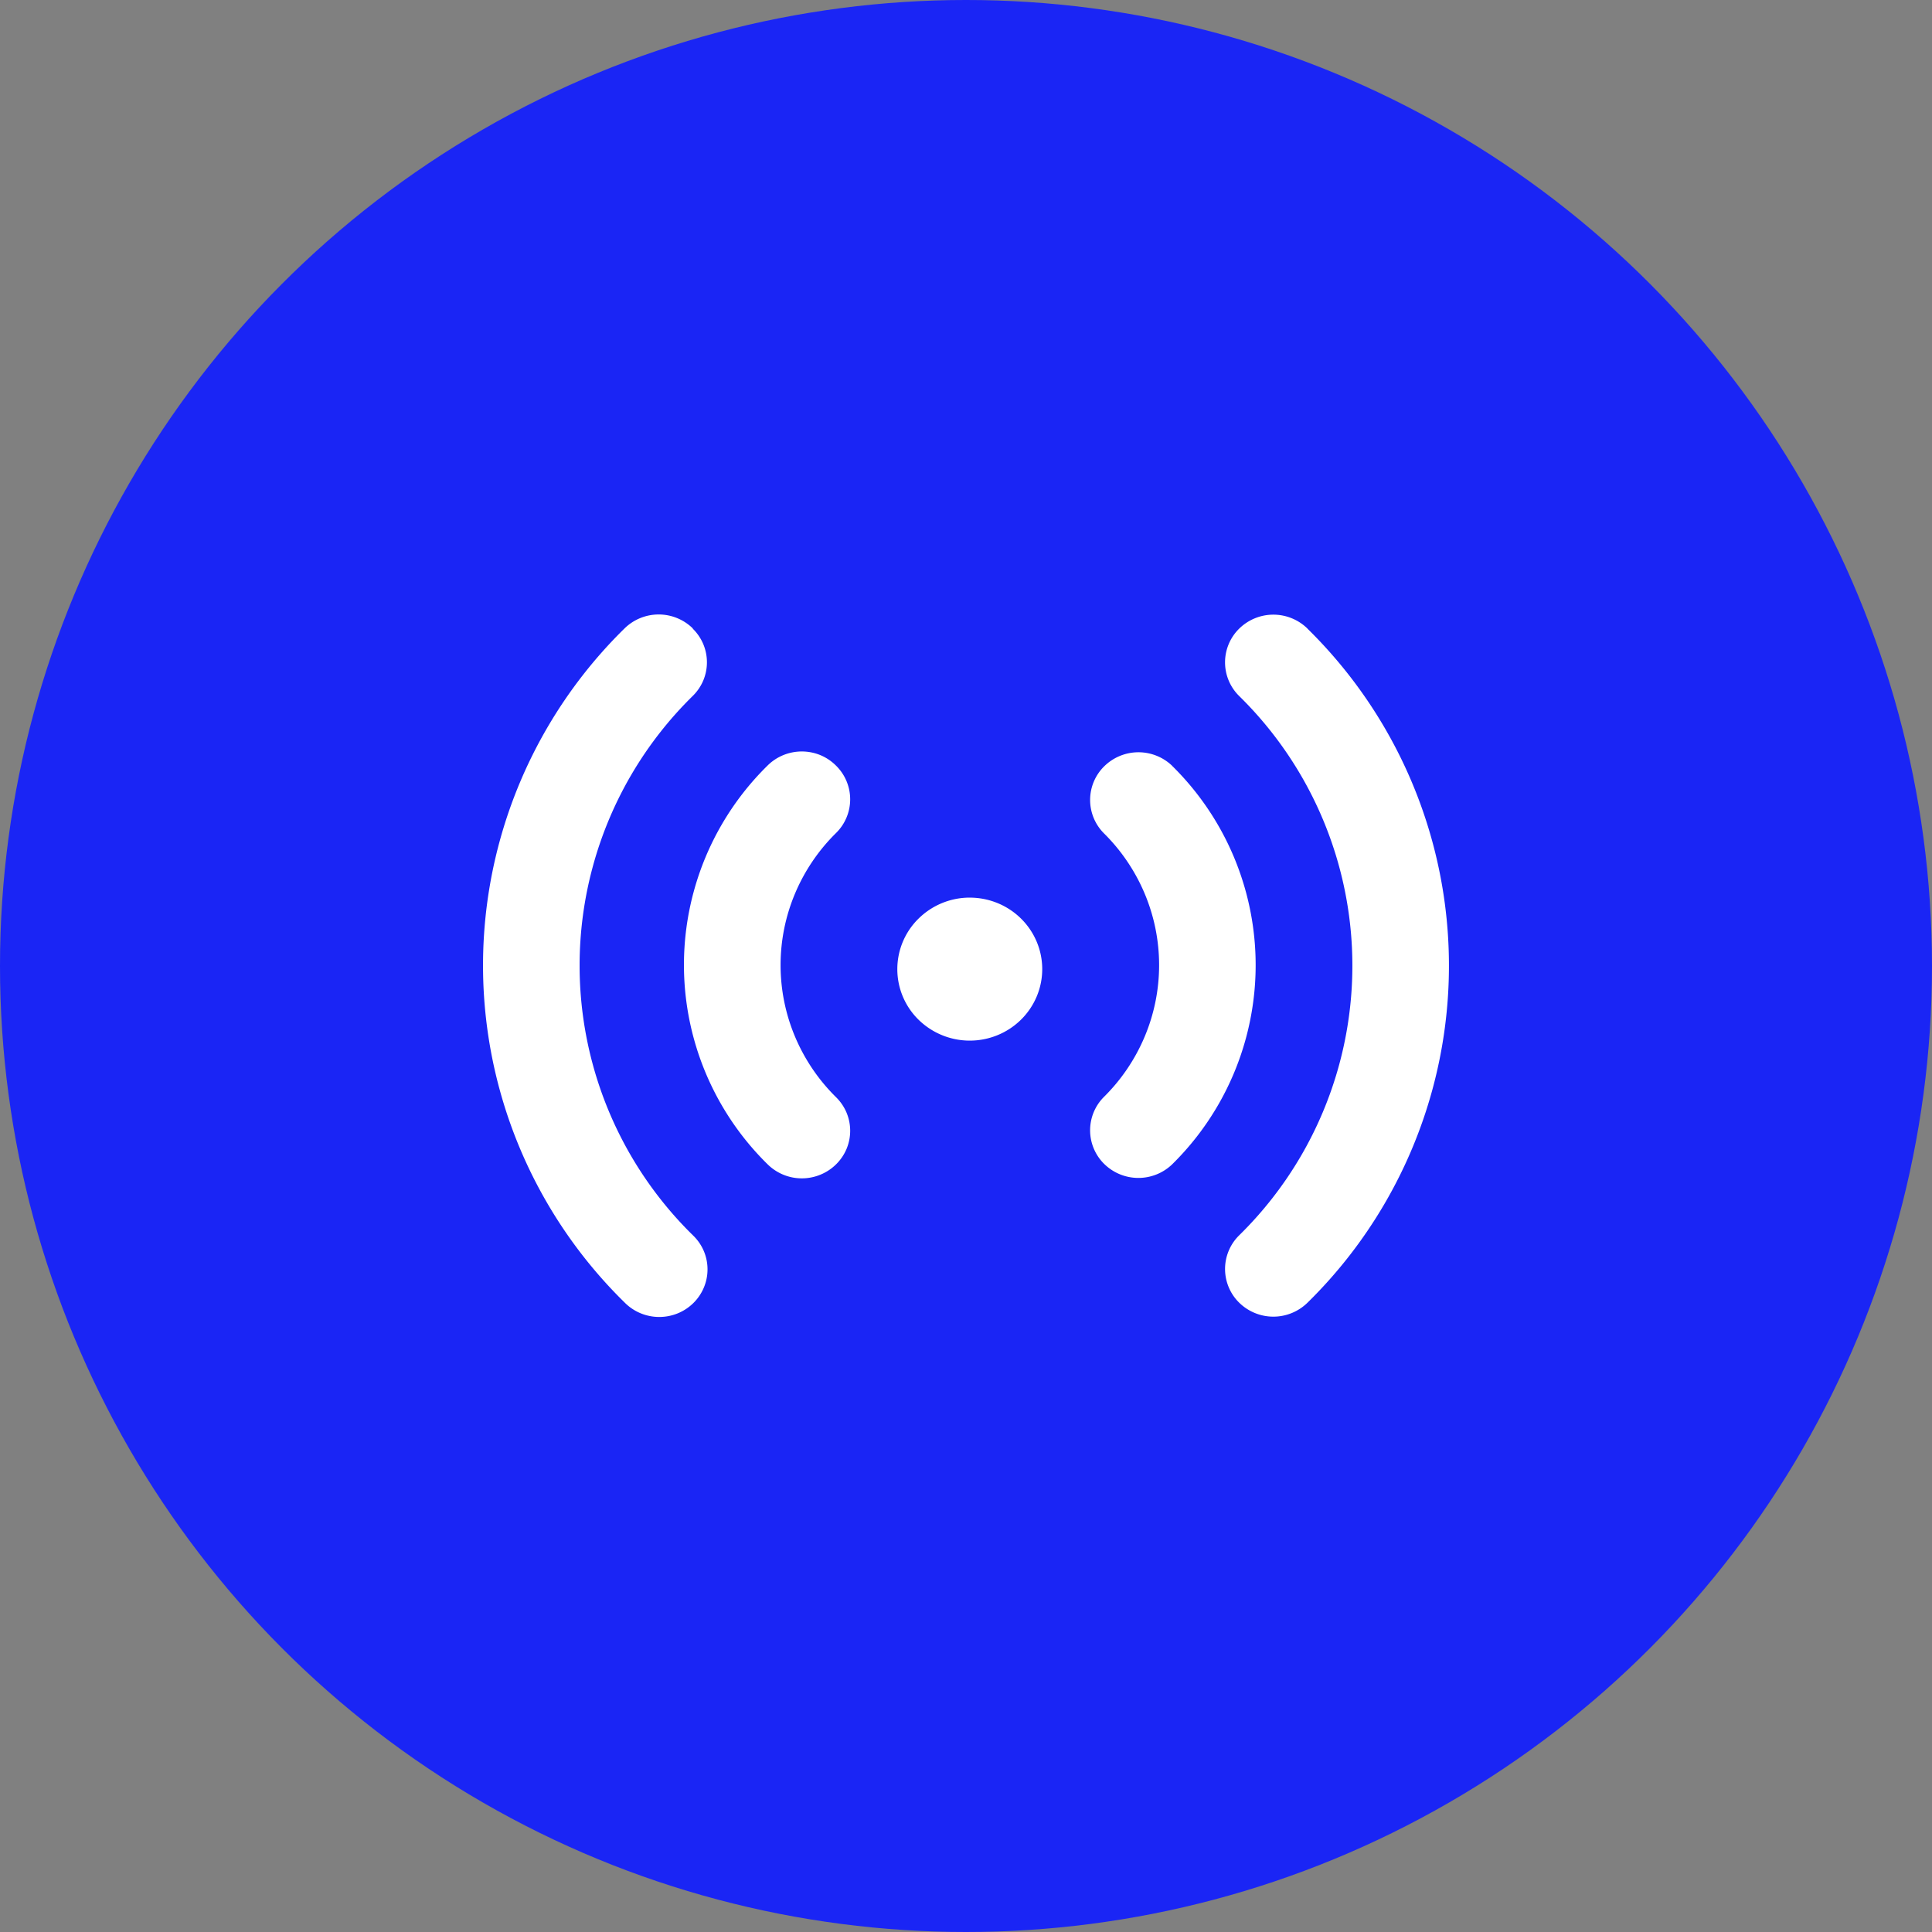
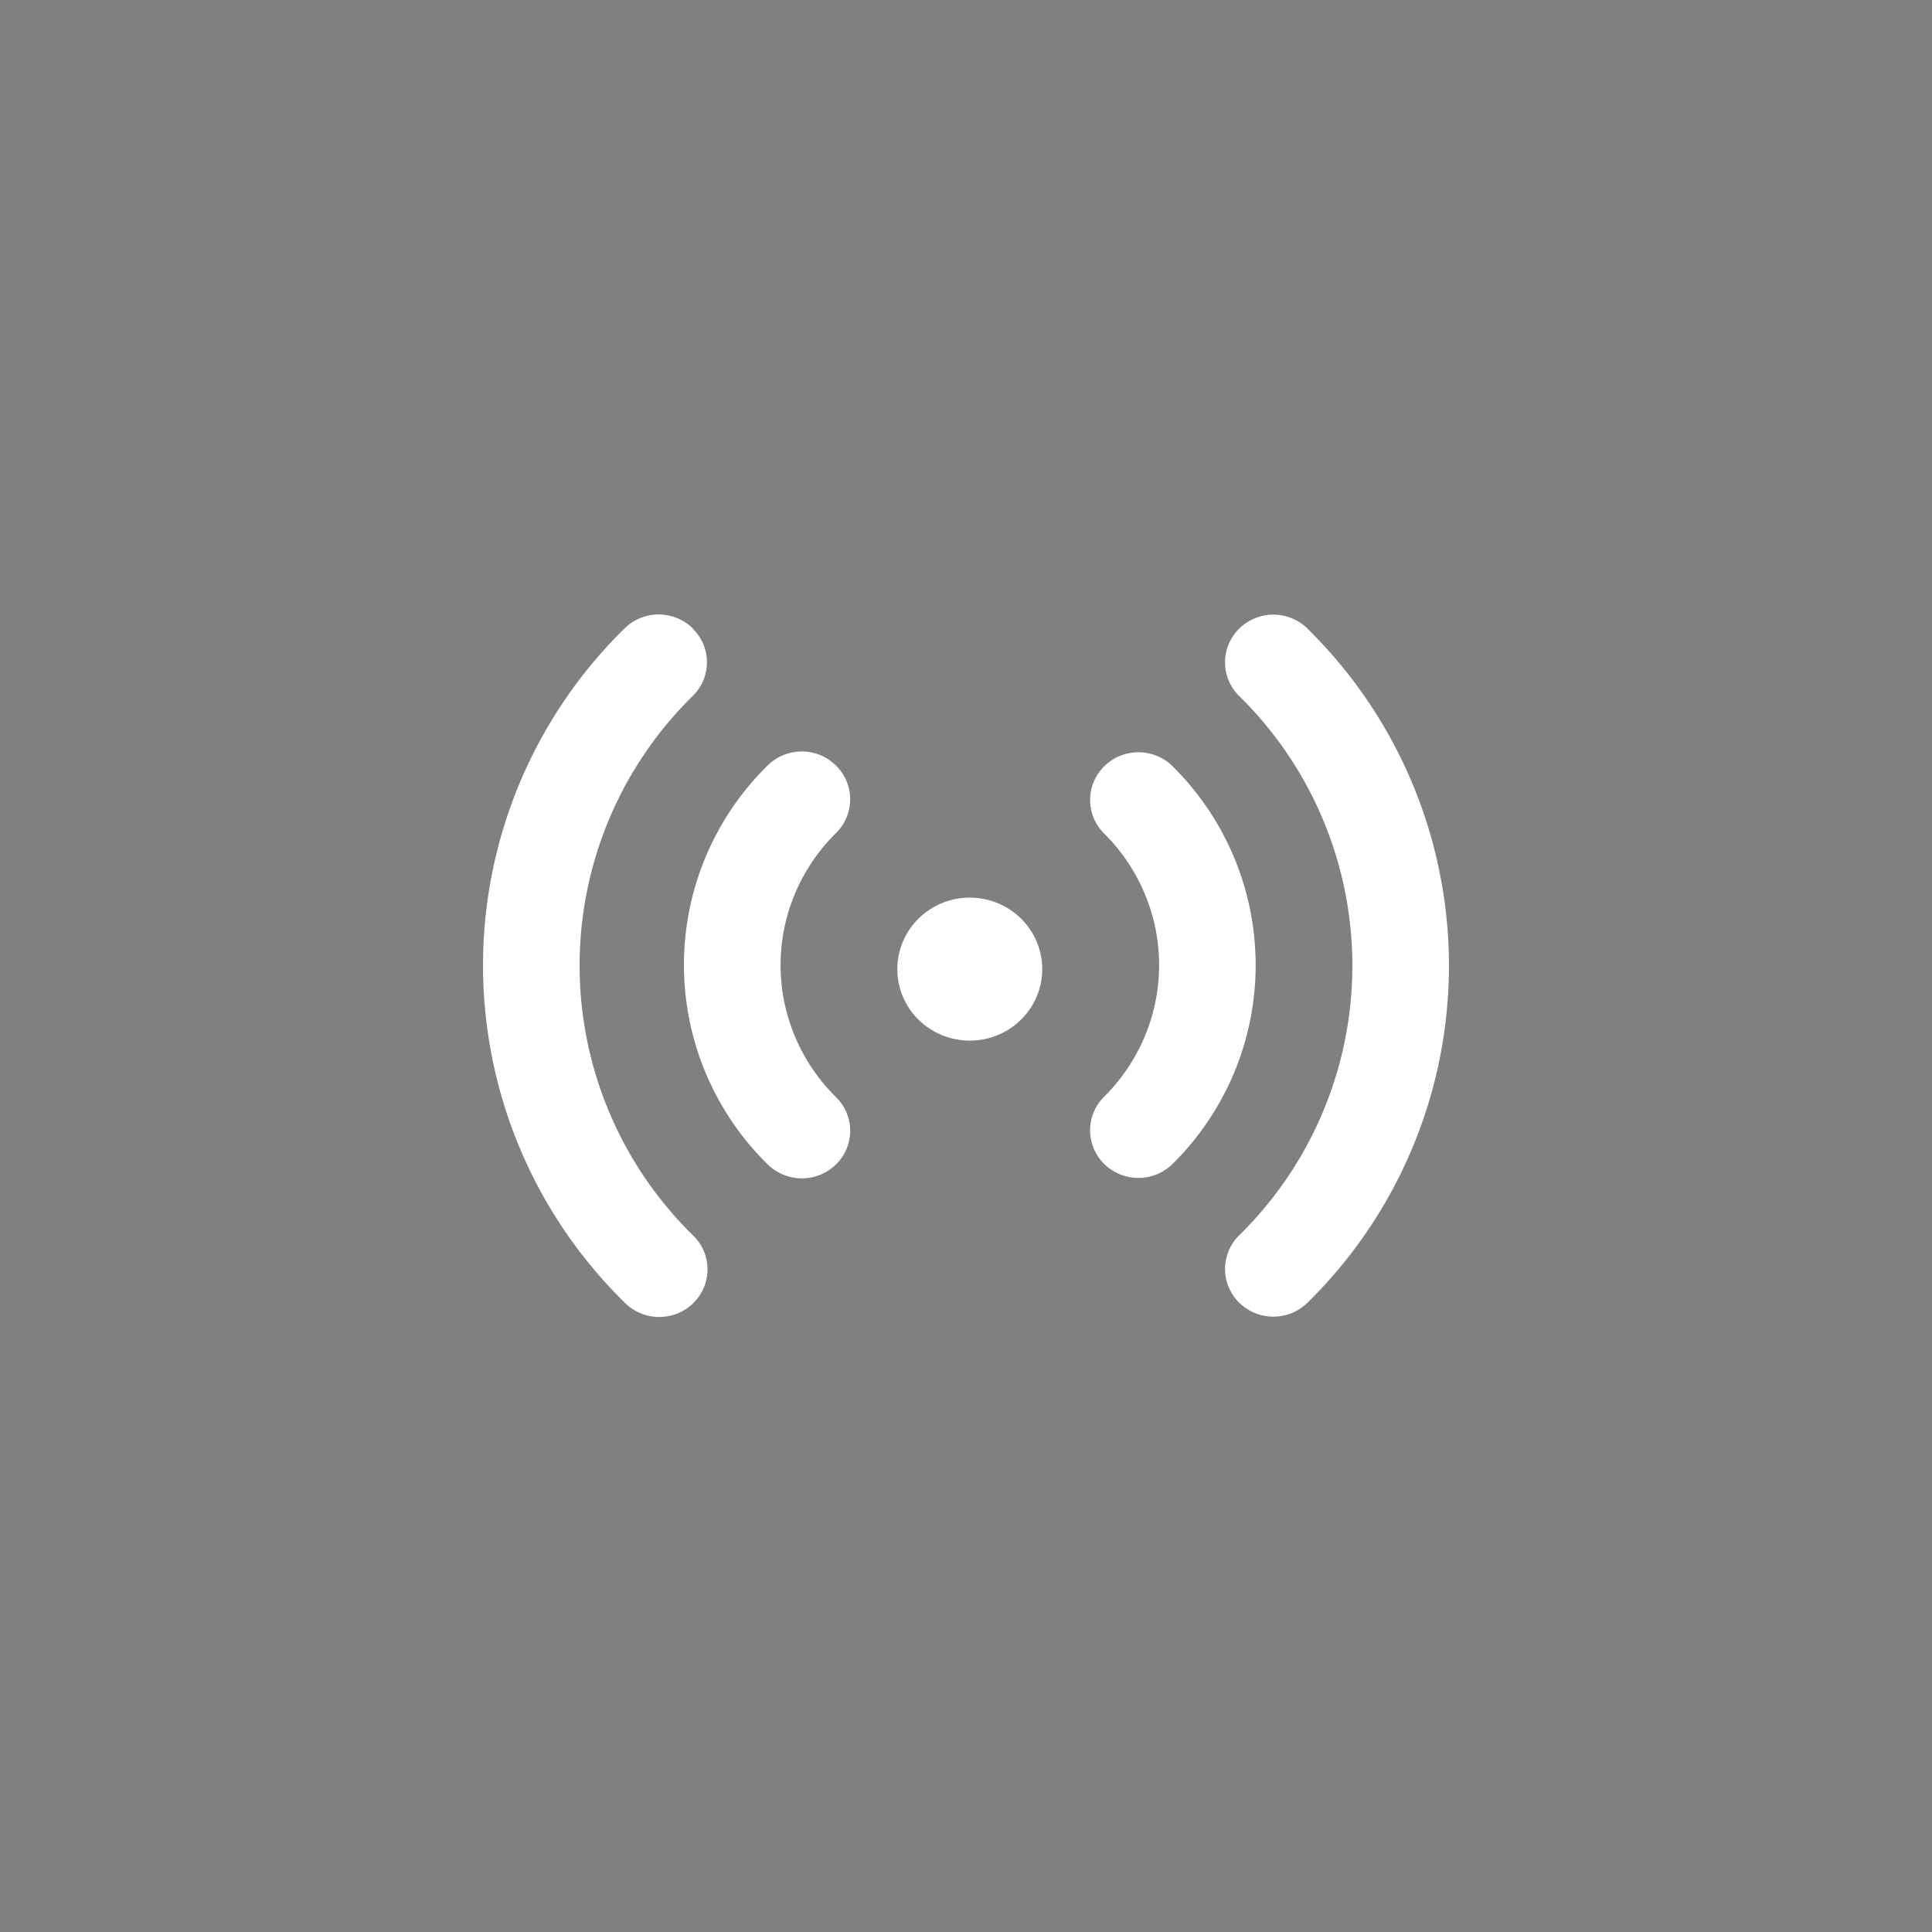
<svg xmlns="http://www.w3.org/2000/svg" width="88" height="88" viewBox="0 0 88 88">
  <rect x="0" y="0" width="88" height="88" fill="#808080" stroke="none" />
  <g id="Group_2" data-name="Group 2" transform="translate(-1084 -521)">
-     <circle id="Group_37376" data-name="Group 37376" cx="44" cy="44" r="44" transform="translate(1084 521)" fill="#1a25f5" />
-     <path id="Vector" d="M9.555.636a2.169,2.169,0,0,1,.477.7,2.144,2.144,0,0,1,0,1.662,2.169,2.169,0,0,1-.477.7,17.207,17.207,0,0,0,0,24.562,2.17,2.17,0,0,1,.493.7,2.144,2.144,0,0,1,.015,1.678,2.168,2.168,0,0,1-.48.713,2.2,2.2,0,0,1-.722.474,2.227,2.227,0,0,1-1.7-.015,2.2,2.2,0,0,1-.714-.486,21.5,21.5,0,0,1,0-30.7,2.22,2.22,0,0,1,3.11,0Zm28,0a21.508,21.508,0,0,1,0,30.7,2.221,2.221,0,0,1-3.111,0,2.151,2.151,0,0,1,0-3.07,17.207,17.207,0,0,0,0-24.562,2.151,2.151,0,0,1,0-3.071,2.221,2.221,0,0,1,3.112,0ZM16.08,6.874a2.15,2.15,0,0,1,0,3.069,8.5,8.5,0,0,0-1.869,2.76,8.4,8.4,0,0,0,0,6.512,8.5,8.5,0,0,0,1.869,2.76,2.168,2.168,0,0,1,.477.7,2.144,2.144,0,0,1,0,1.661,2.168,2.168,0,0,1-.477.7,2.2,2.2,0,0,1-.714.47,2.219,2.219,0,0,1-2.4-.471,12.729,12.729,0,0,1,0-18.17,2.2,2.2,0,0,1,.714-.471,2.227,2.227,0,0,1,1.684,0A2.2,2.2,0,0,1,16.08,6.874Zm15.3,0a12.729,12.729,0,0,1,0,18.17,2.221,2.221,0,0,1-3.083-.026,2.15,2.15,0,0,1-.027-3.042,8.5,8.5,0,0,0,1.869-2.76,8.4,8.4,0,0,0,0-6.512,8.5,8.5,0,0,0-1.869-2.76A2.15,2.15,0,0,1,28.3,6.9a2.22,2.22,0,0,1,3.083-.026Zm-9.207,6.012a3.338,3.338,0,0,1,1.263.248,3.3,3.3,0,0,1,1.07.706,3.254,3.254,0,0,1,.715,1.056,3.216,3.216,0,0,1,0,2.492,3.254,3.254,0,0,1-.715,1.056,3.3,3.3,0,0,1-1.07.706,3.334,3.334,0,0,1-3.6-.706,3.225,3.225,0,0,1,0-4.6A3.322,3.322,0,0,1,22.177,12.885Z" transform="translate(1106 549)" fill="#fff" />
+     <path id="Vector" d="M9.555.636a2.169,2.169,0,0,1,.477.7,2.144,2.144,0,0,1,0,1.662,2.169,2.169,0,0,1-.477.7,17.207,17.207,0,0,0,0,24.562,2.17,2.17,0,0,1,.493.7,2.144,2.144,0,0,1,.015,1.678,2.168,2.168,0,0,1-.48.713,2.2,2.2,0,0,1-.722.474,2.227,2.227,0,0,1-1.7-.015,2.2,2.2,0,0,1-.714-.486,21.5,21.5,0,0,1,0-30.7,2.22,2.22,0,0,1,3.11,0Zm28,0a21.508,21.508,0,0,1,0,30.7,2.221,2.221,0,0,1-3.111,0,2.151,2.151,0,0,1,0-3.07,17.207,17.207,0,0,0,0-24.562,2.151,2.151,0,0,1,0-3.071,2.221,2.221,0,0,1,3.112,0ZM16.08,6.874a2.15,2.15,0,0,1,0,3.069,8.5,8.5,0,0,0-1.869,2.76,8.4,8.4,0,0,0,0,6.512,8.5,8.5,0,0,0,1.869,2.76,2.168,2.168,0,0,1,.477.7,2.144,2.144,0,0,1,0,1.661,2.168,2.168,0,0,1-.477.7,2.2,2.2,0,0,1-.714.47,2.219,2.219,0,0,1-2.4-.471,12.729,12.729,0,0,1,0-18.17,2.2,2.2,0,0,1,.714-.471,2.227,2.227,0,0,1,1.684,0A2.2,2.2,0,0,1,16.08,6.874Zm15.3,0a12.729,12.729,0,0,1,0,18.17,2.221,2.221,0,0,1-3.083-.026,2.15,2.15,0,0,1-.027-3.042,8.5,8.5,0,0,0,1.869-2.76,8.4,8.4,0,0,0,0-6.512,8.5,8.5,0,0,0-1.869-2.76A2.15,2.15,0,0,1,28.3,6.9a2.22,2.22,0,0,1,3.083-.026Zm-9.207,6.012a3.338,3.338,0,0,1,1.263.248,3.3,3.3,0,0,1,1.07.706,3.254,3.254,0,0,1,.715,1.056,3.216,3.216,0,0,1,0,2.492,3.254,3.254,0,0,1-.715,1.056,3.3,3.3,0,0,1-1.07.706,3.334,3.334,0,0,1-3.6-.706,3.225,3.225,0,0,1,0-4.6A3.322,3.322,0,0,1,22.177,12.885" transform="translate(1106 549)" fill="#fff" />
  </g>
</svg>